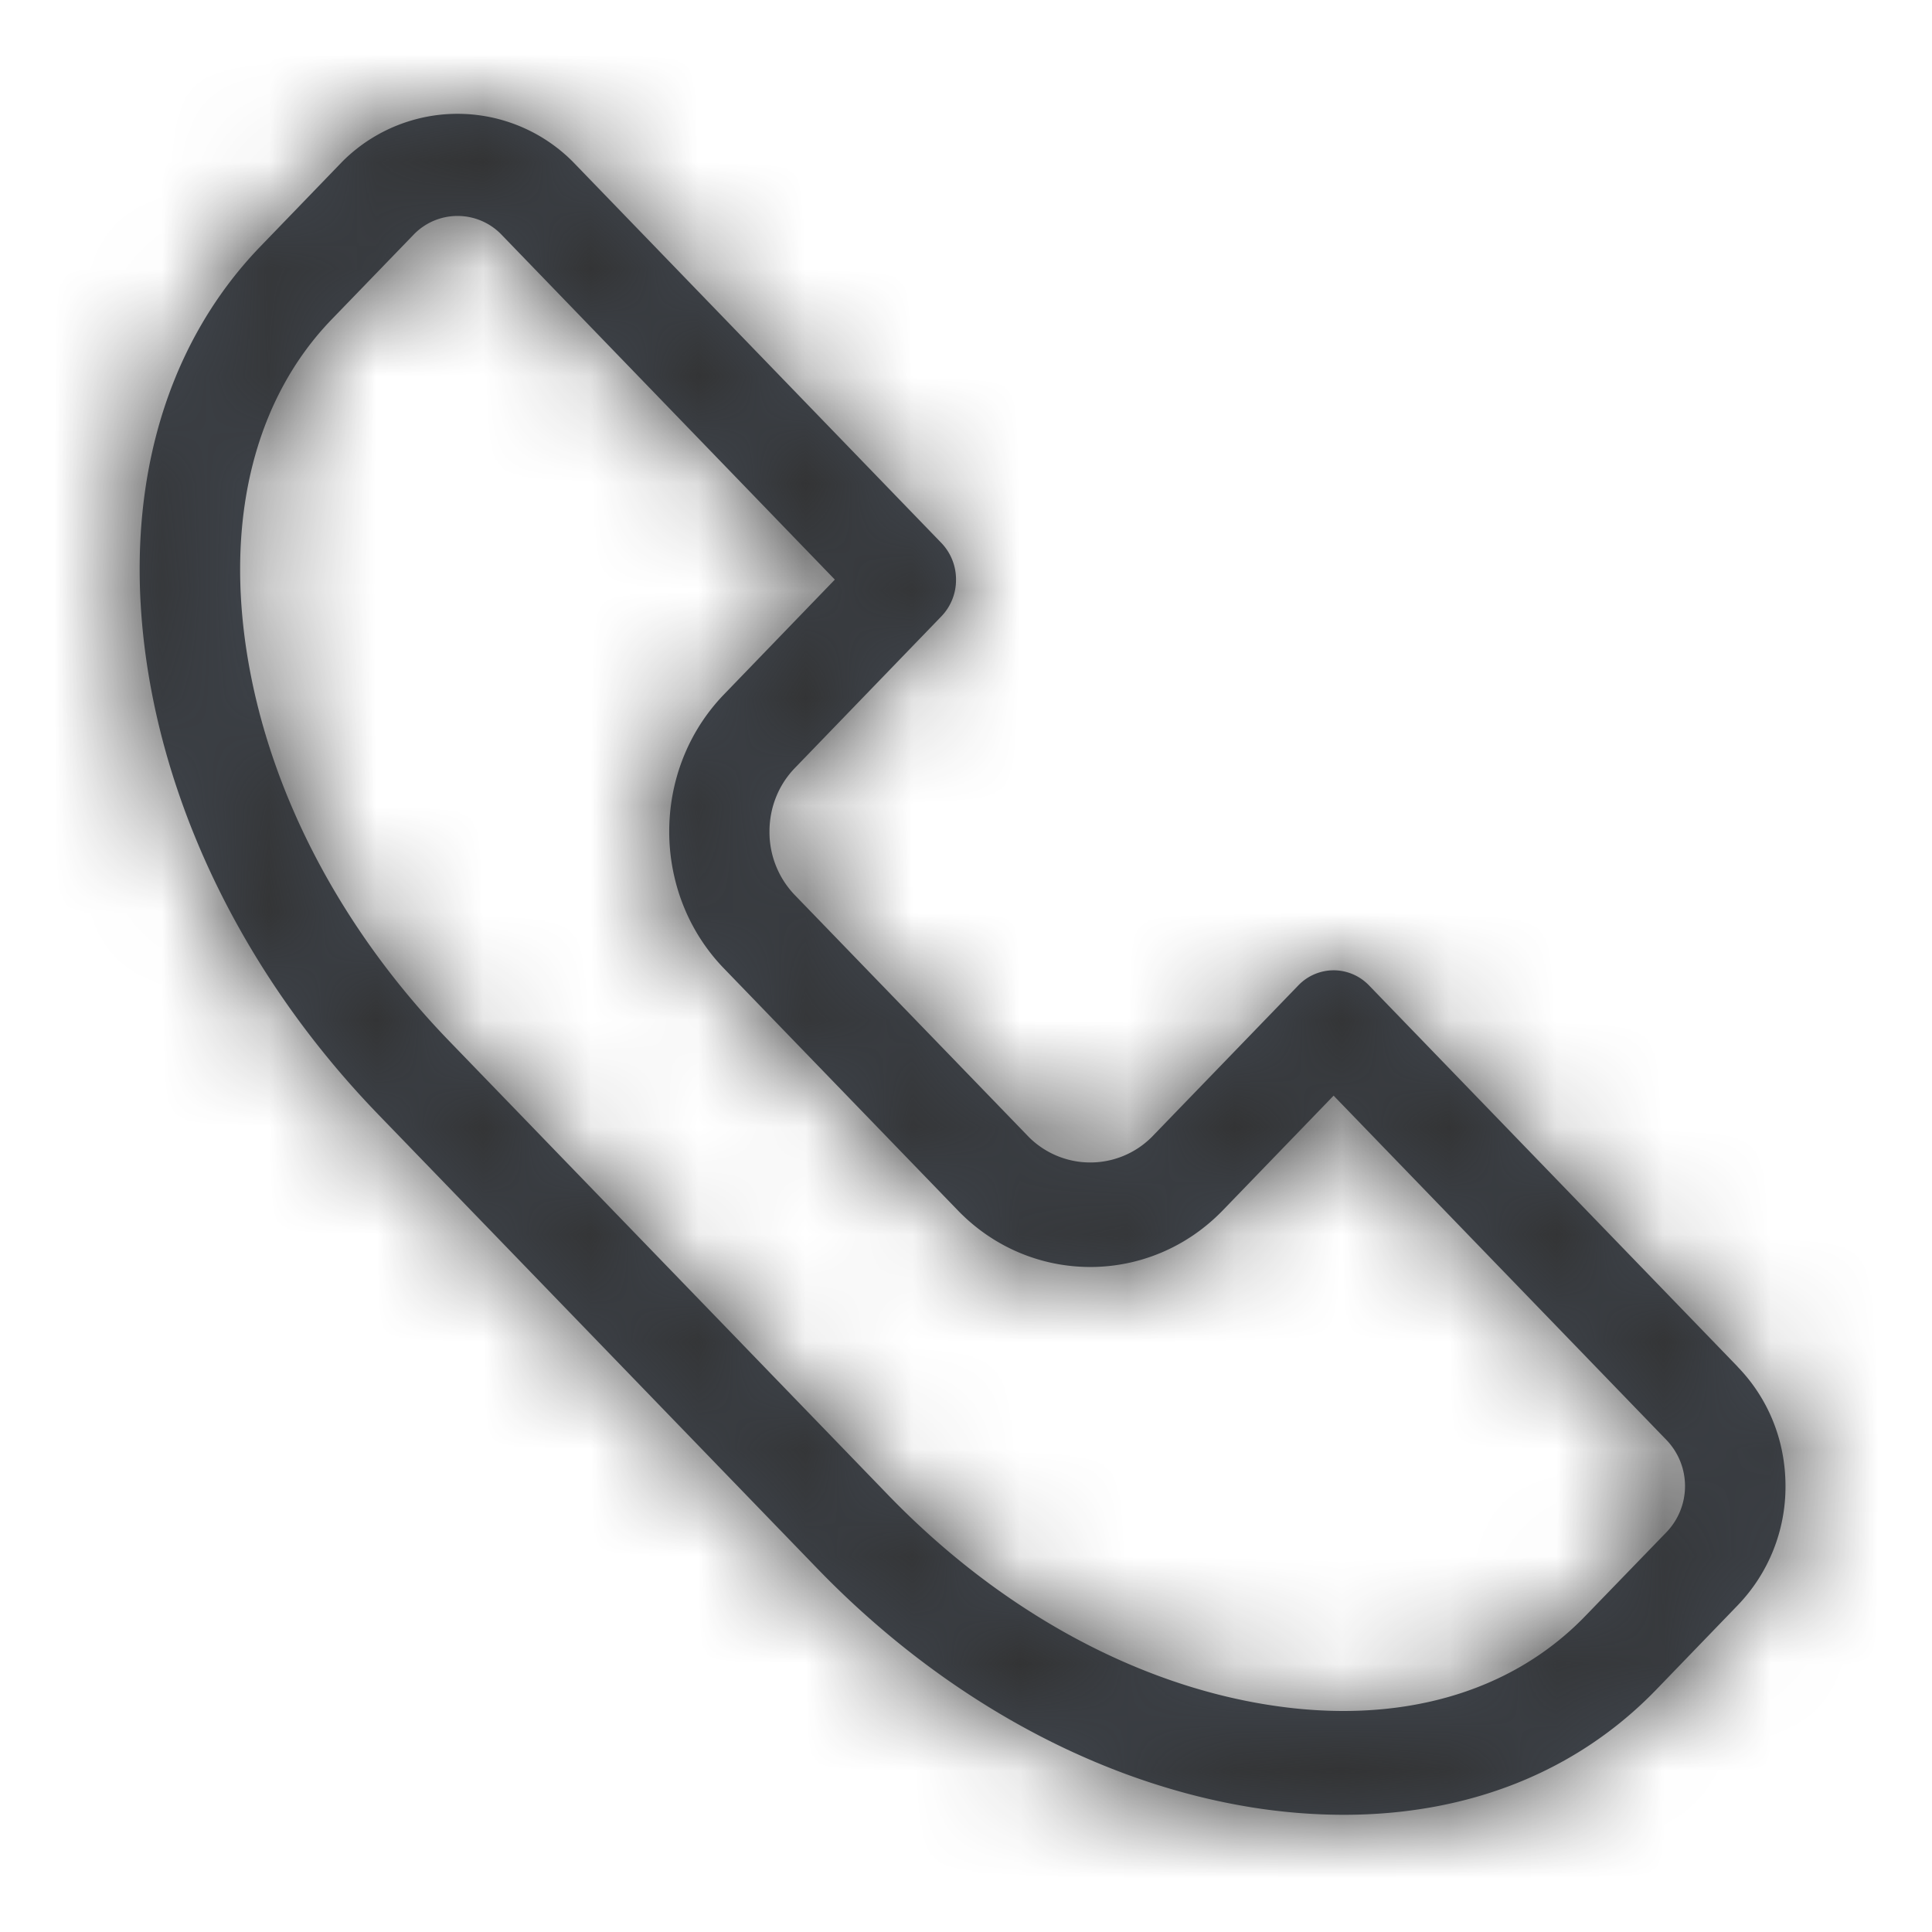
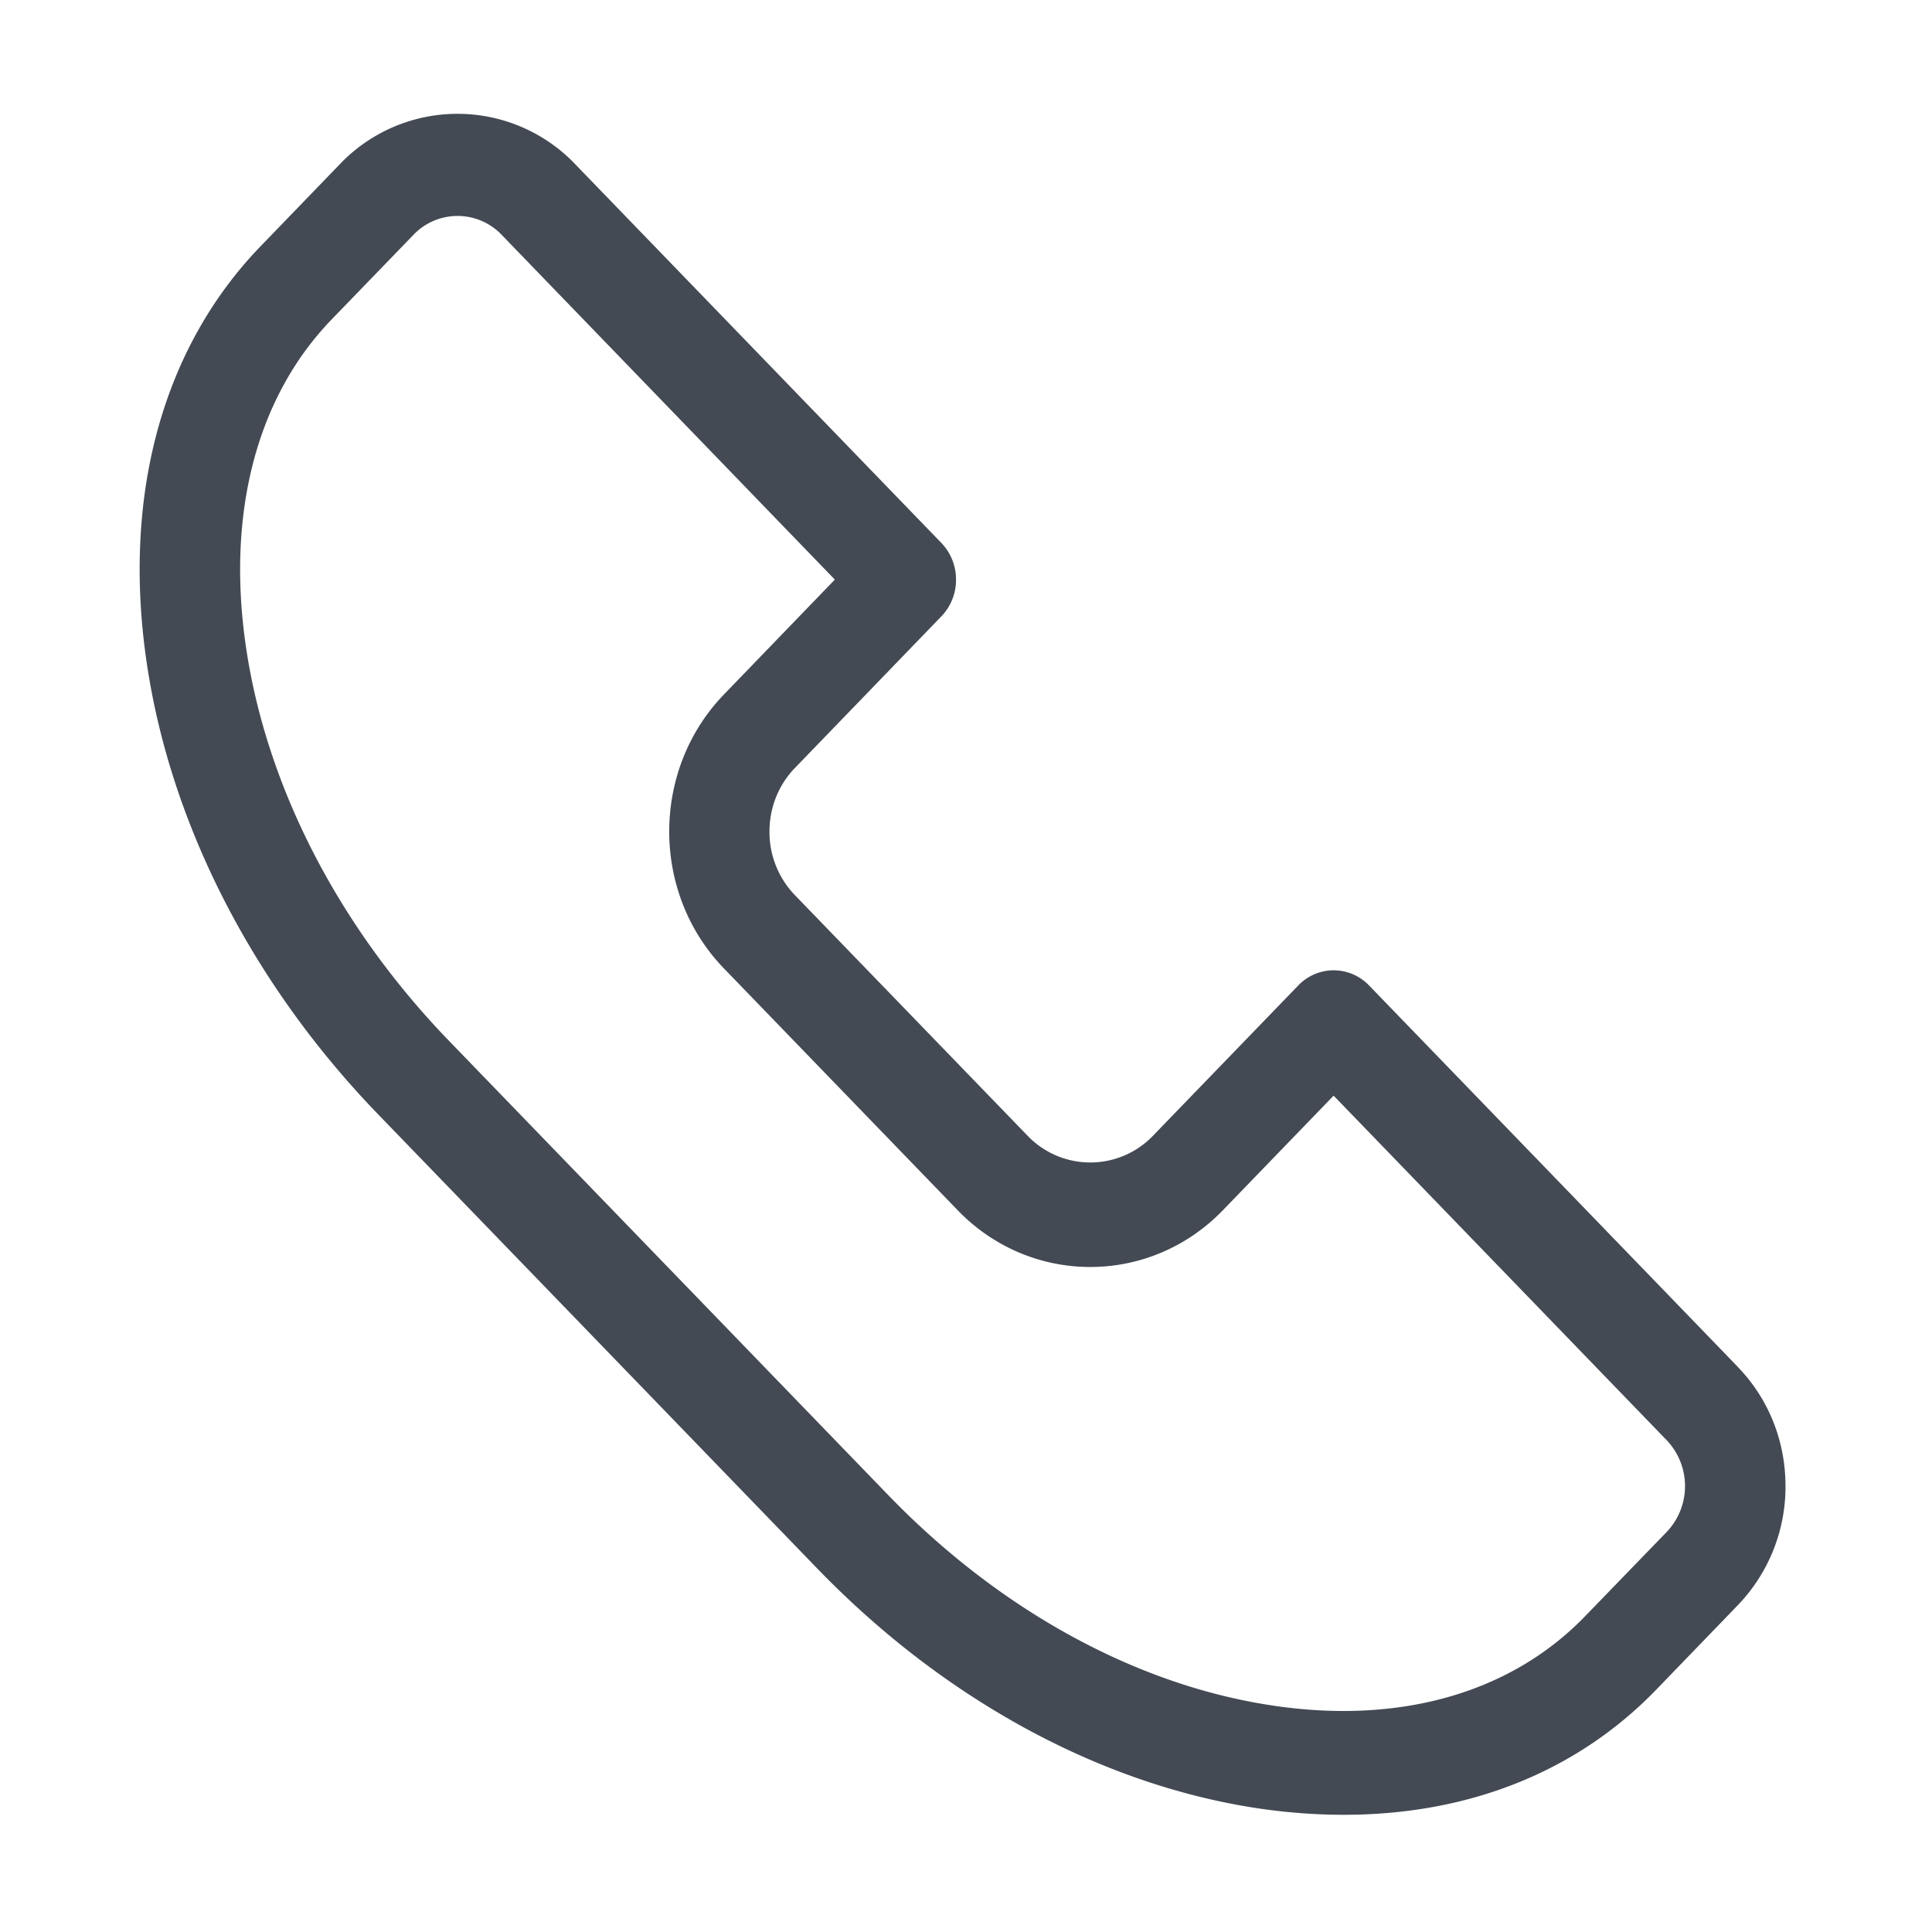
<svg xmlns="http://www.w3.org/2000/svg" xmlns:xlink="http://www.w3.org/1999/xlink" width="18" height="18" viewBox="0 0 18 18">
  <defs>
    <path id="a" d="M6.745 9.023l2.179 2.254c.68.703 1.787.703 2.468 0l1.033-1.069 3.103 3.21a.62.62 0 0 1 0 .855l-.76.785c-.699.723-1.746 1.017-2.951.826-1.258-.198-2.516-.893-3.543-1.956L4.182 9.696C3.155 8.633 2.484 7.331 2.292 6.03c-.184-1.247.099-2.33.797-3.053l.761-.787a.568.568 0 0 1 .826 0L7.778 5.4 6.745 6.47c-.68.704-.68 1.85 0 2.553m9.445 3.711l-3.434-3.552a.459.459 0 0 0-.33-.142h-.001a.458.458 0 0 0-.33.142l-1.364 1.411a.81.81 0 0 1-1.146 0L7.406 8.34a.846.846 0 0 1-.237-.592c0-.224.084-.435.237-.593L8.77 5.743a.488.488 0 0 0 .137-.342.49.49 0 0 0-.137-.343L5.336 1.506a1.516 1.516 0 0 0-2.147 0l-.76.787c-.915.946-1.292 2.325-1.062 3.883.222 1.503.987 2.996 2.154 4.204l4.092 4.232c1.167 1.208 2.61 1.999 4.063 2.229.285.045.57.067.844.067 1.167 0 2.173-.403 2.91-1.165l.76-.787a1.59 1.59 0 0 0 .445-1.111c0-.42-.158-.814-.445-1.11" />
  </defs>
  <g fill="none" fill-rule="evenodd">
    <mask id="b" fill="#fff">
      <use xlink:href="#a" />
    </mask>
    <use fill="#434A54" xlink:href="#a" />
    <g fill="#313131" mask="url(#b)">
-       <path d="M0 0h18v18H0z" />
-     </g>
+       </g>
  </g>
</svg>